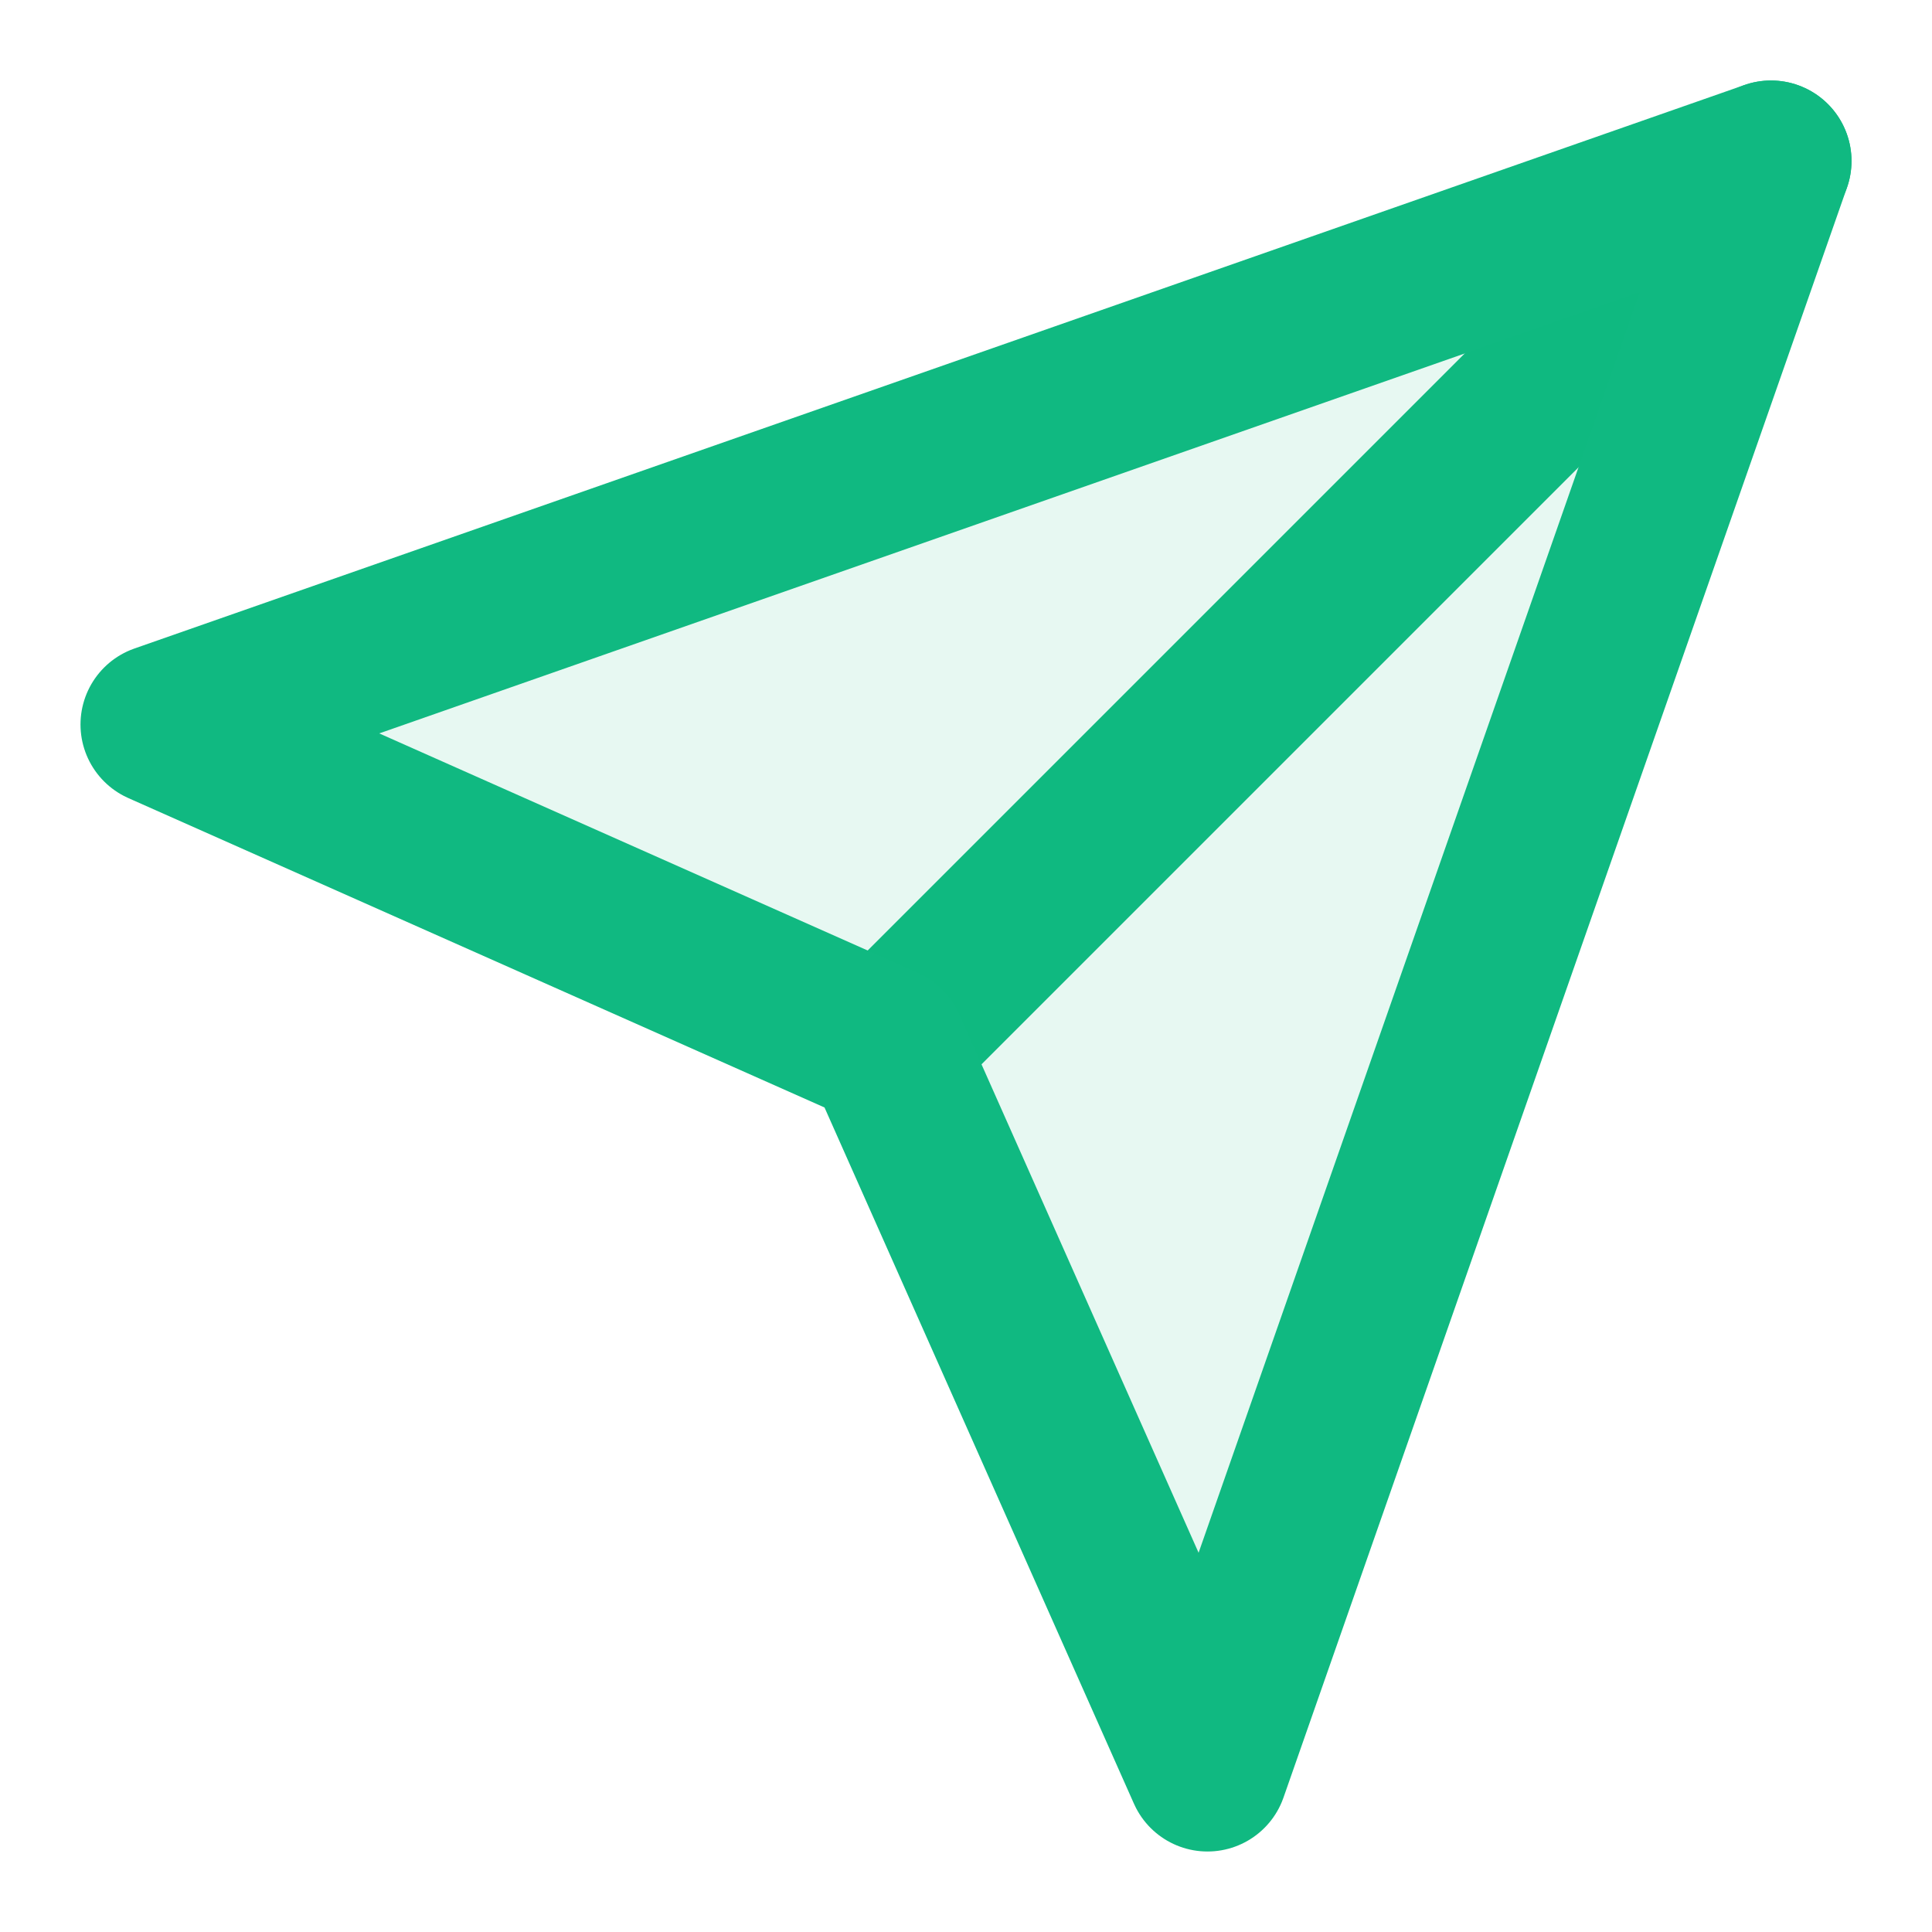
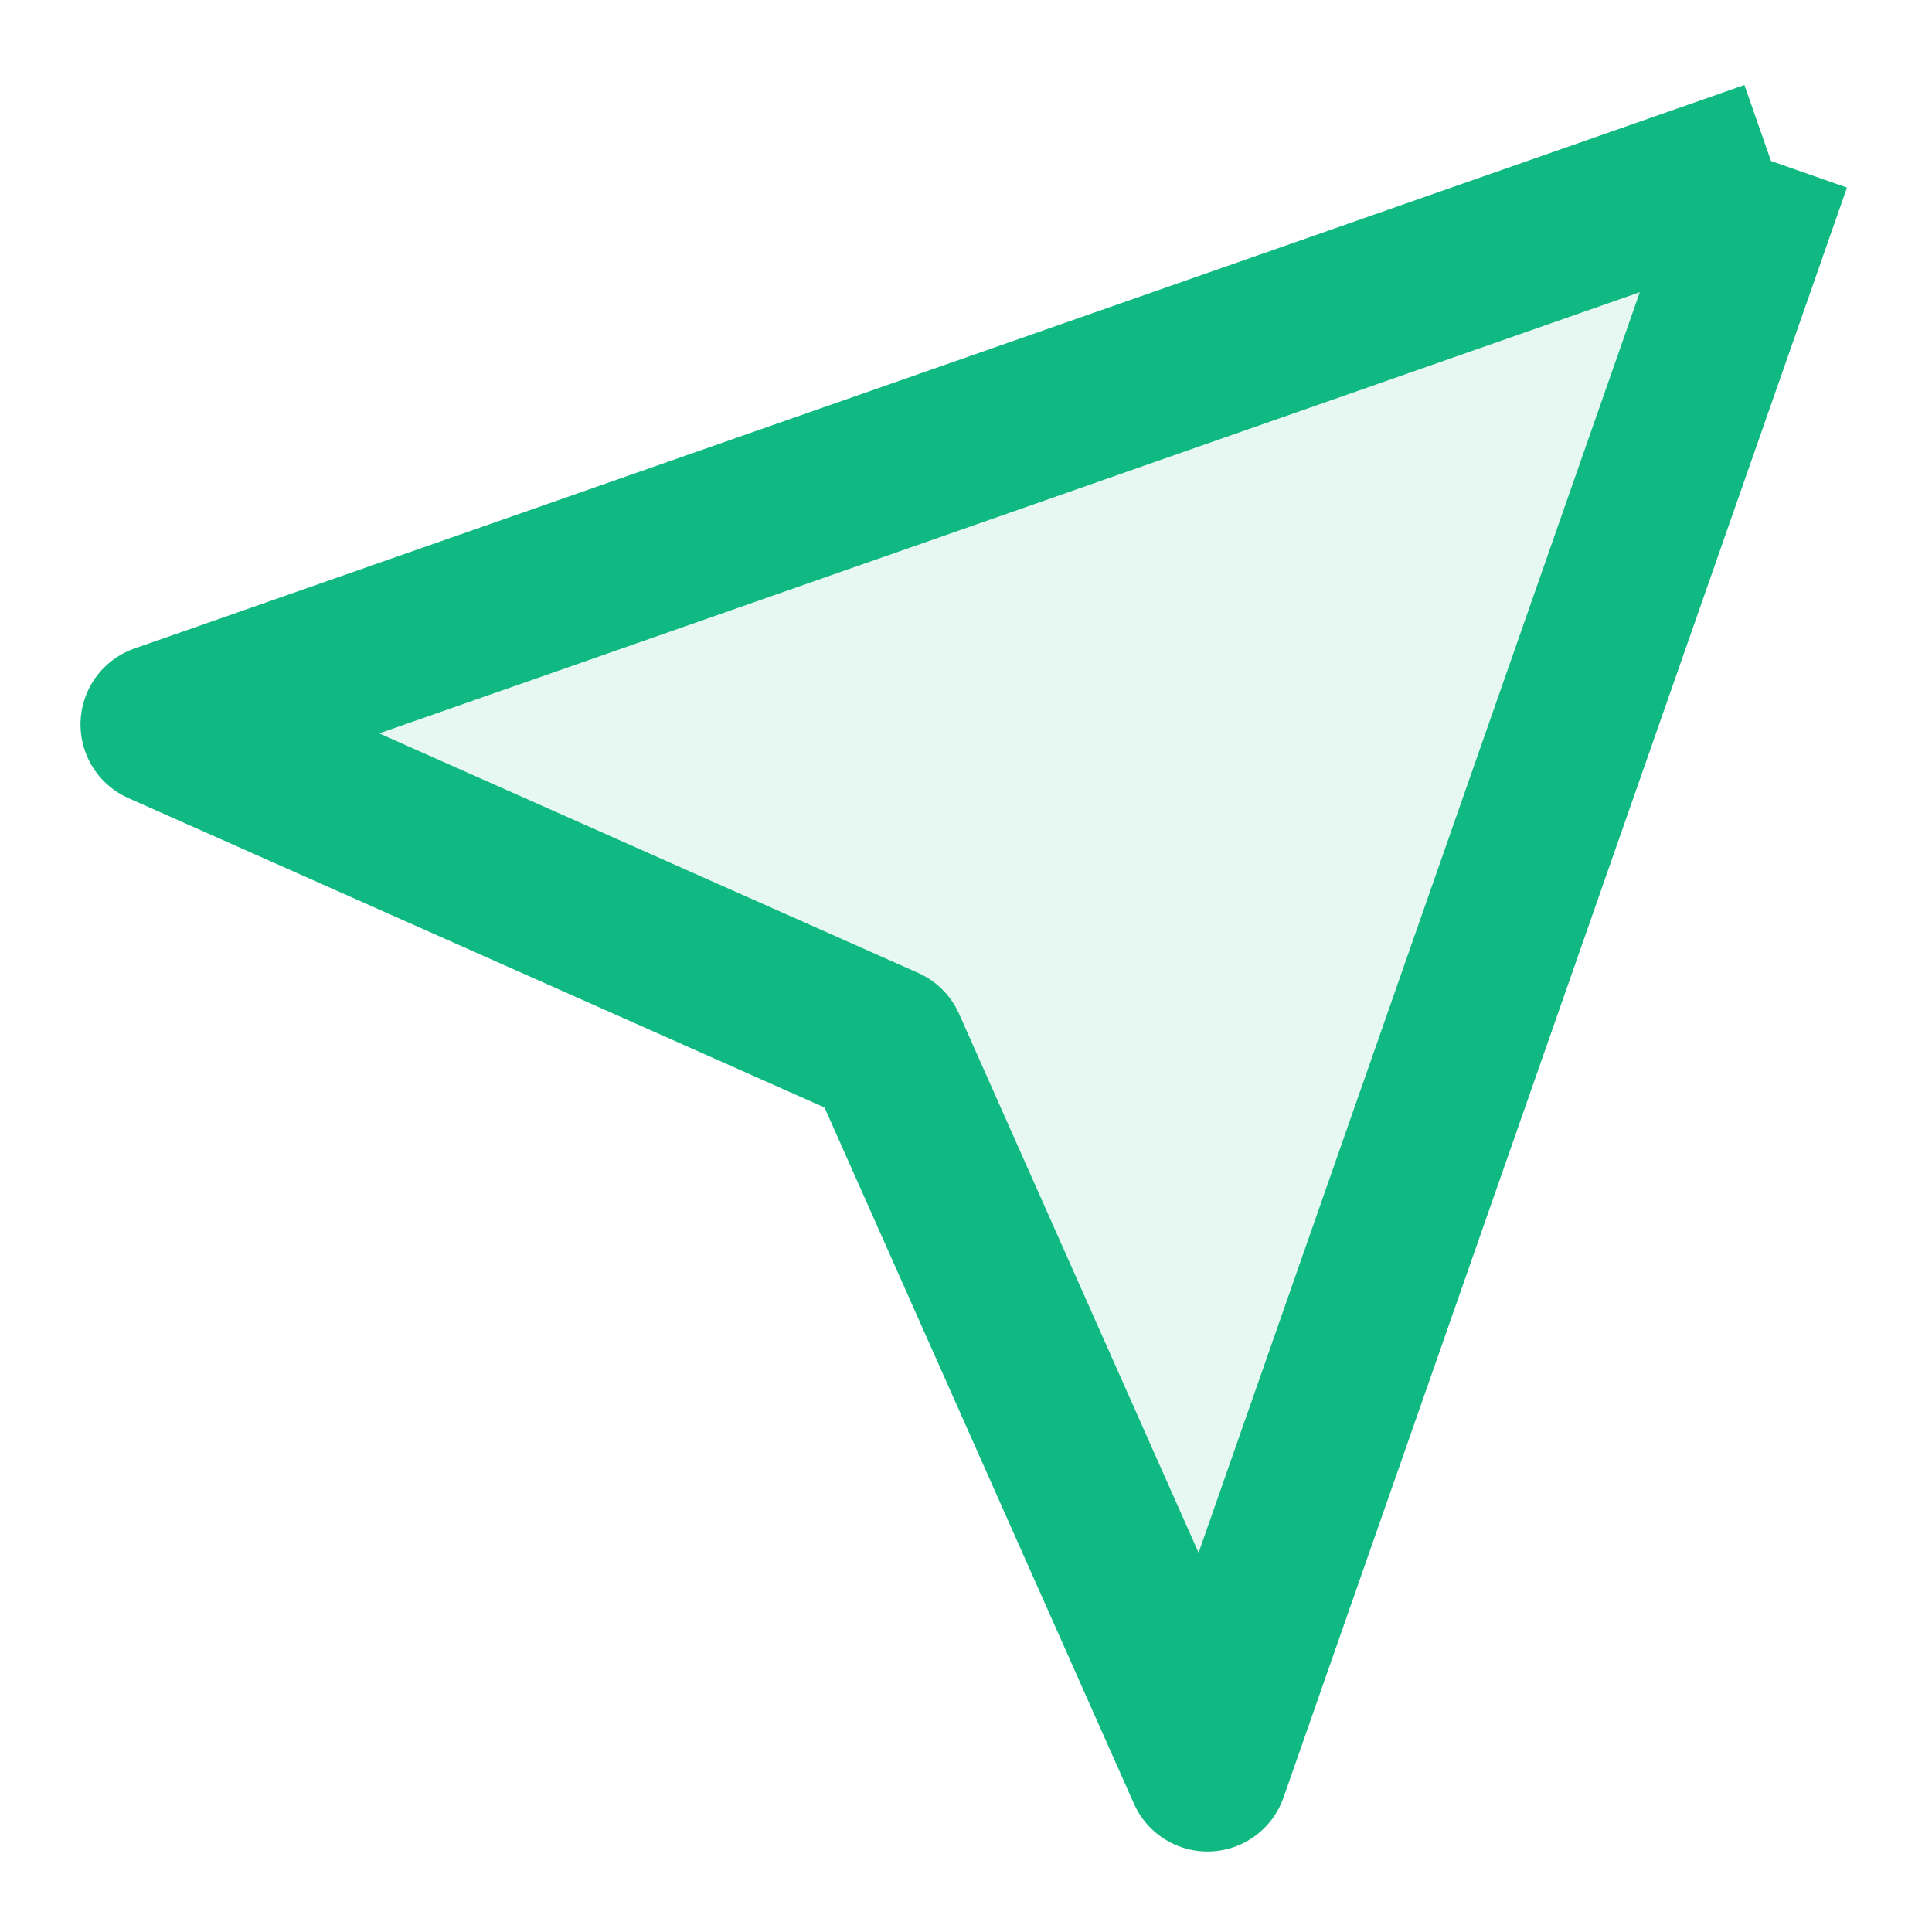
<svg xmlns="http://www.w3.org/2000/svg" viewBox="0 0 24 24" width="24" height="24" fill="none">
-   <path d="M22 2L11 13" stroke="#10b981" stroke-width="2" stroke-linecap="round" />
-   <path d="M22 2L15 22L11 13L2 9L22 2Z" stroke="#10b981" stroke-width="2" stroke-linejoin="round" fill="#10b981" fill-opacity="0.1" />
+   <path d="M22 2L15 22L11 13L2 9L22 2" stroke="#10b981" stroke-width="2" stroke-linejoin="round" fill="#10b981" fill-opacity="0.1" />
</svg>